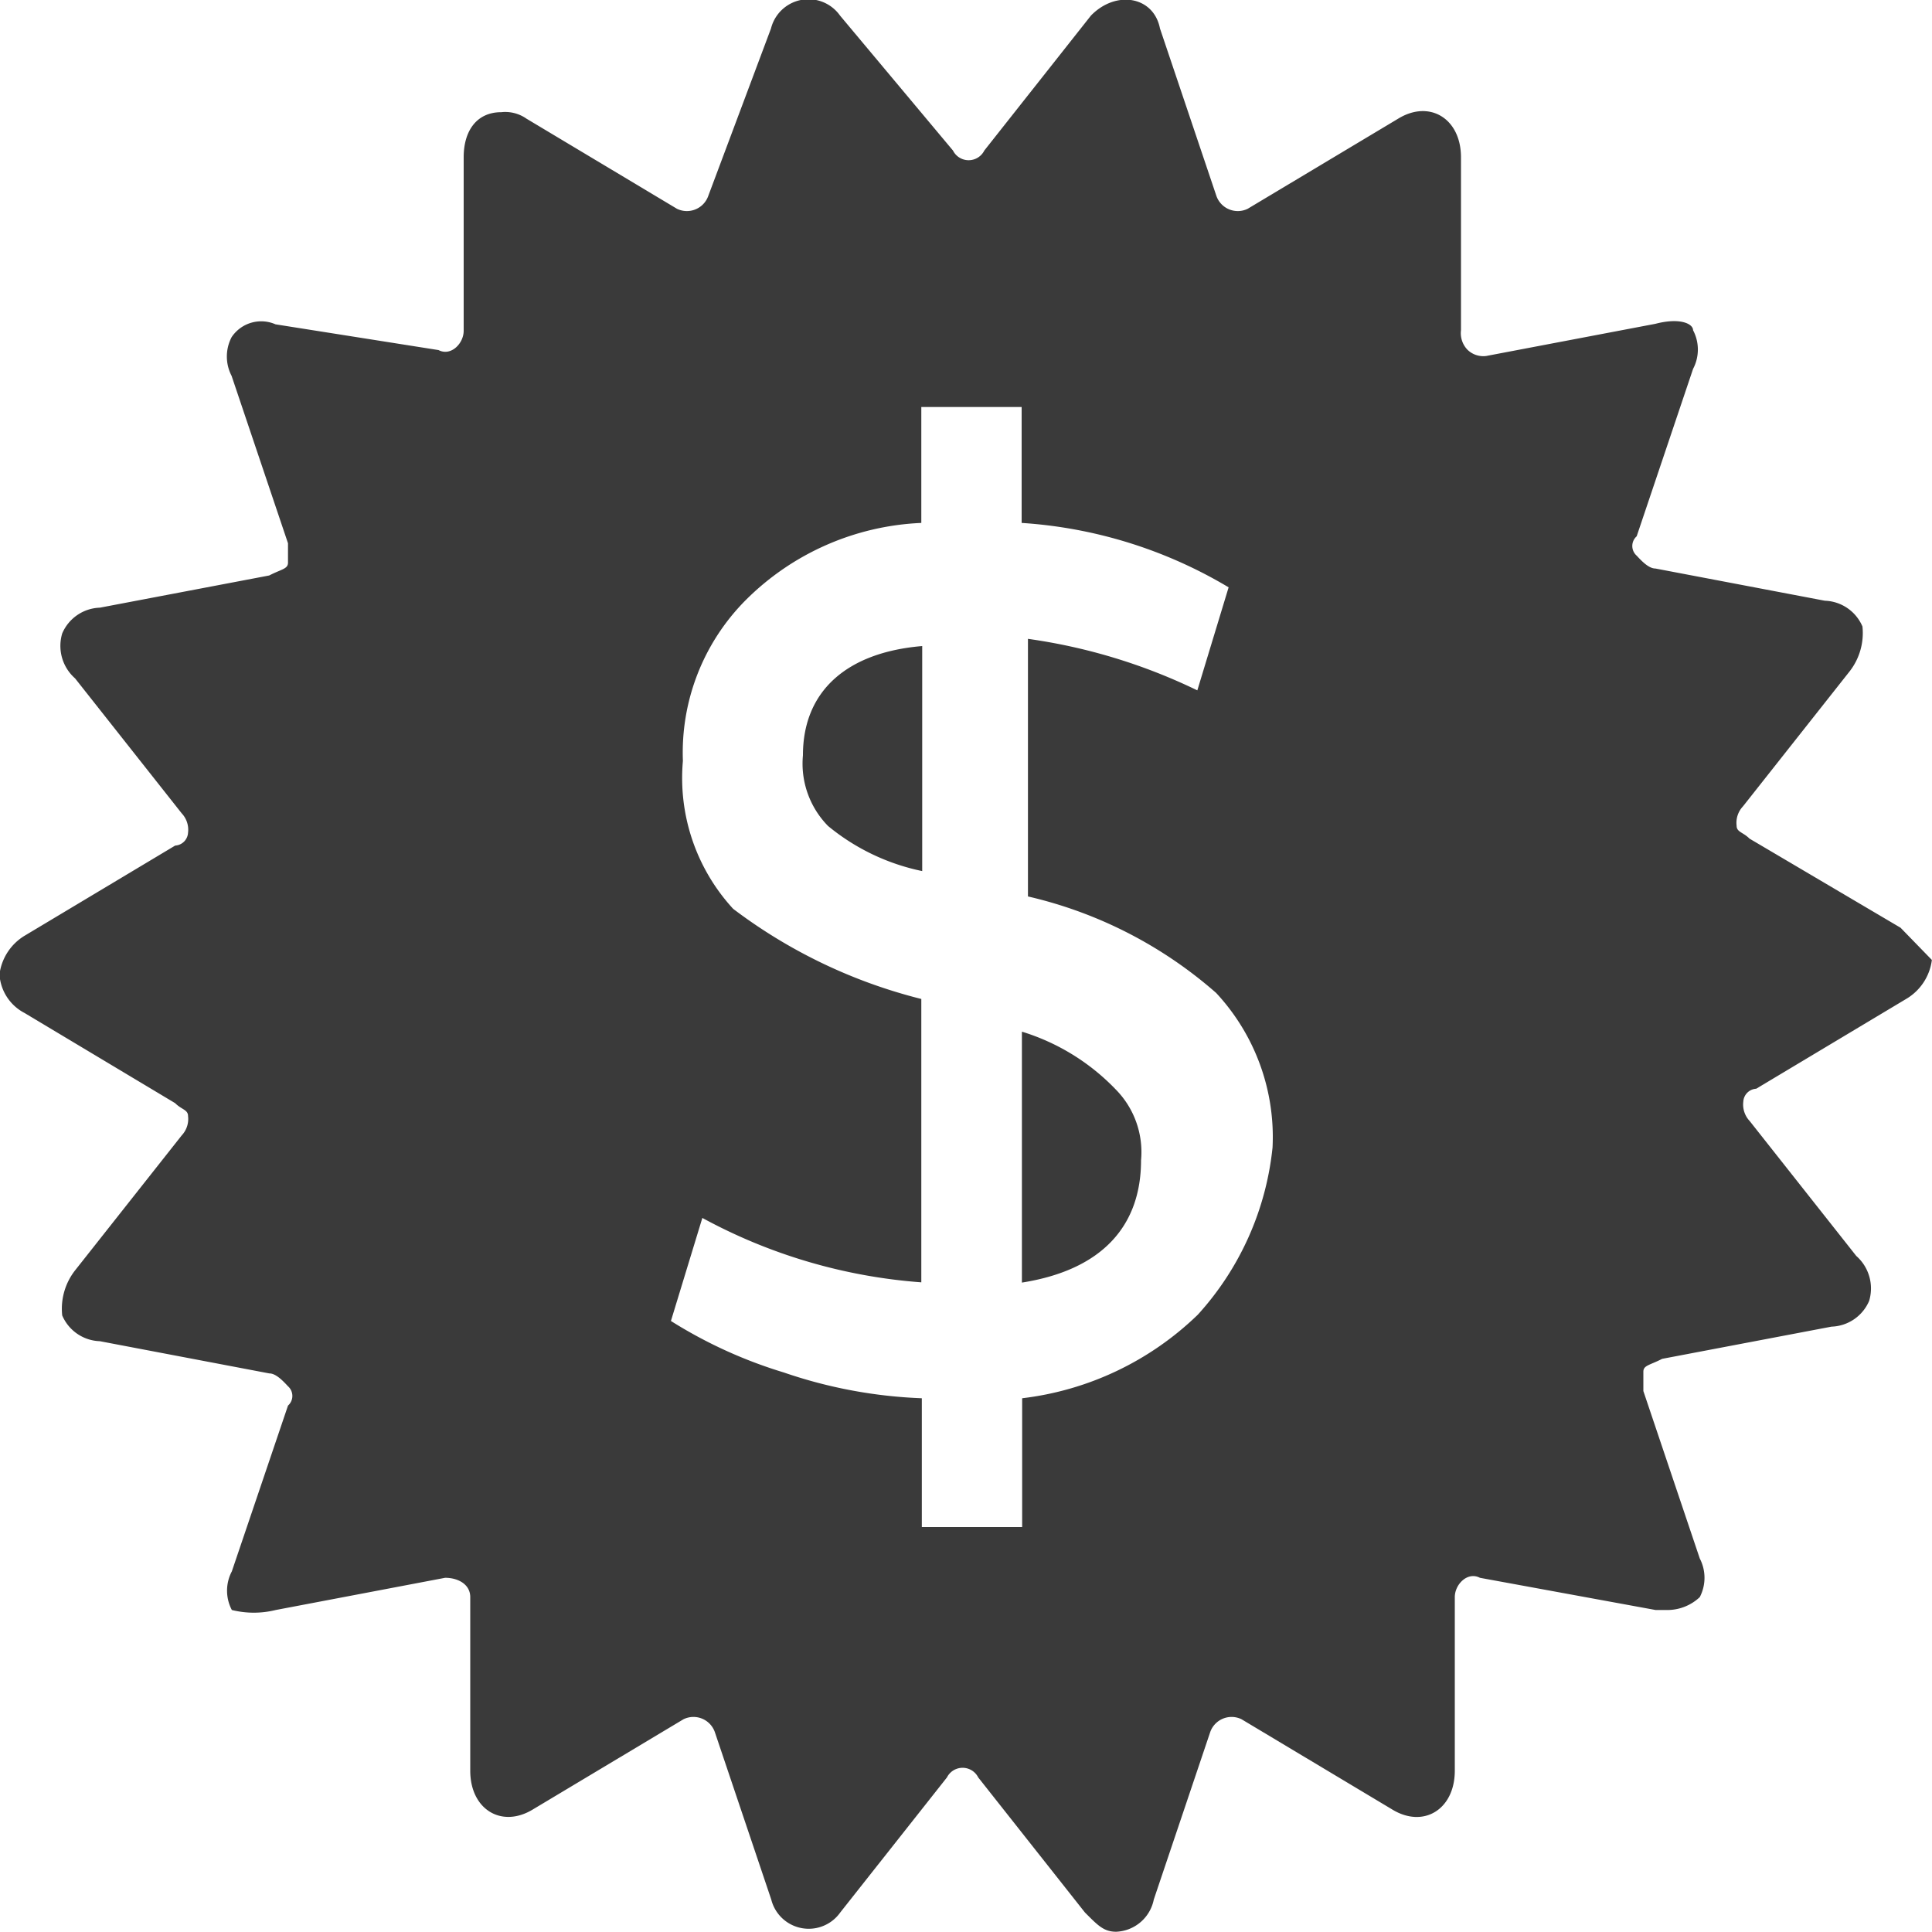
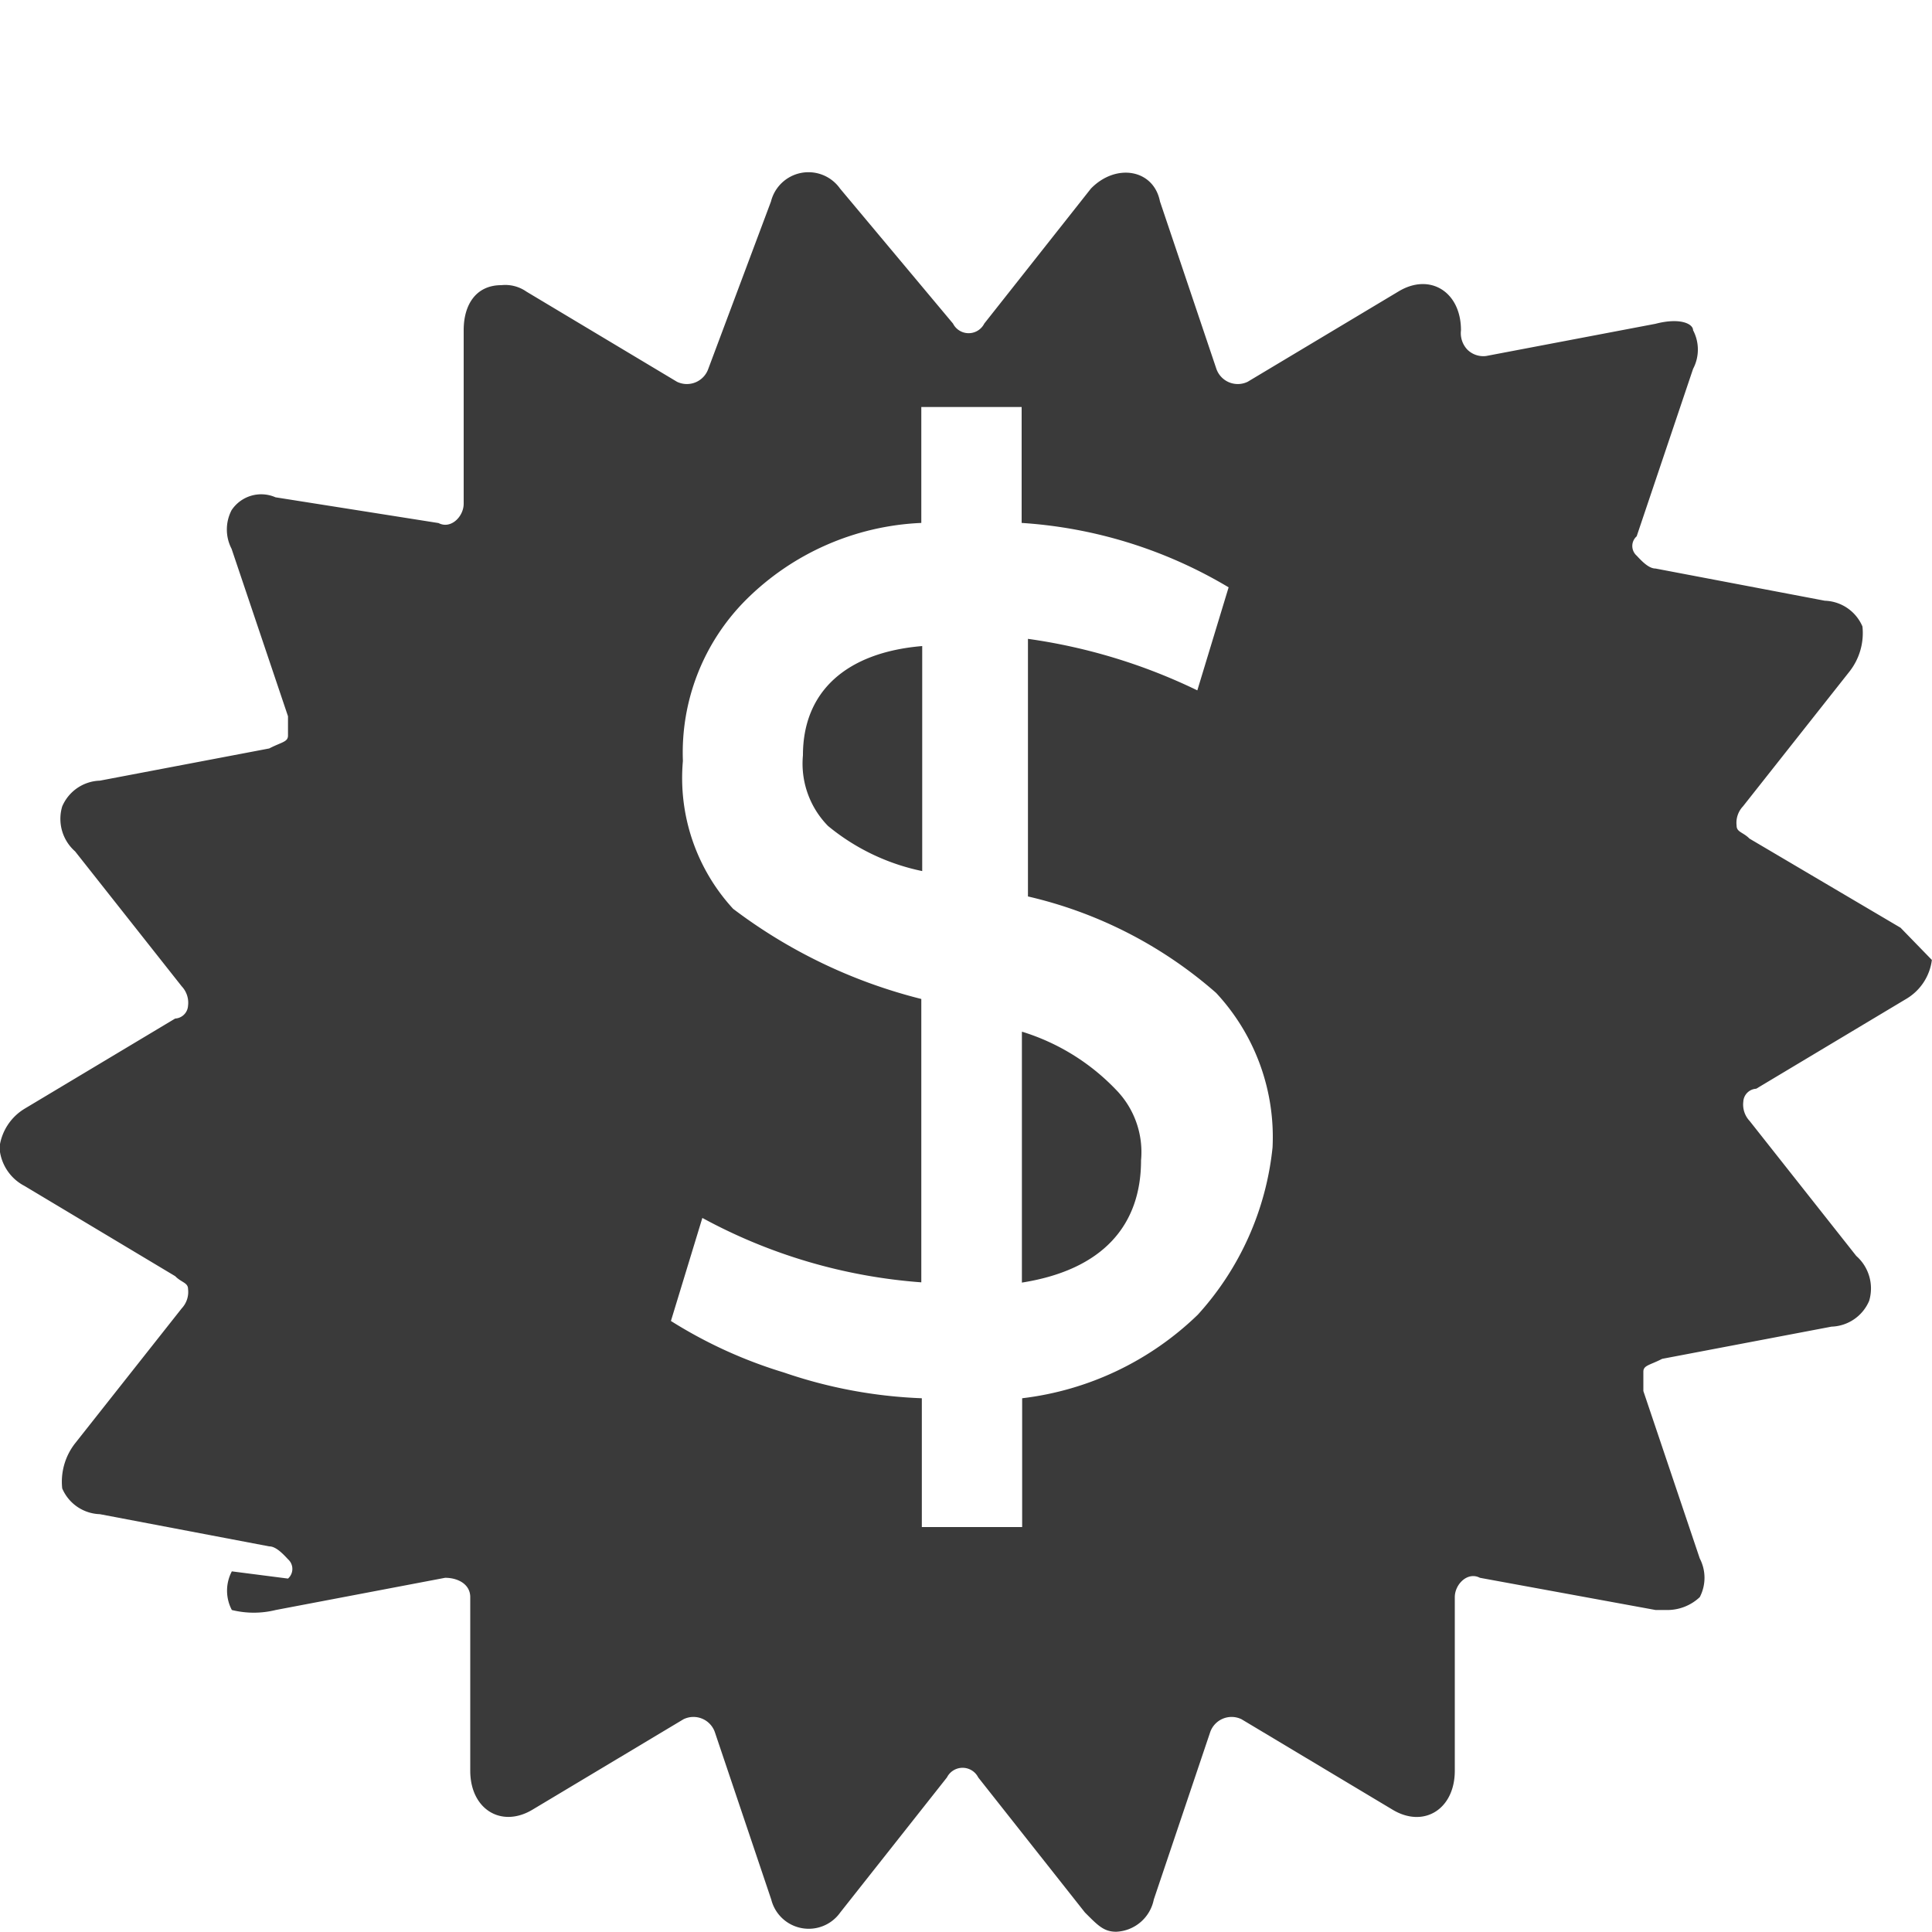
<svg xmlns="http://www.w3.org/2000/svg" id="Symbols" width="15" height="15" viewBox="0 0 15 15">
  <g id="CLUP-_-Desktop-_-Table-_-_U_-_-Special-Offer" data-name="CLUP-/-Desktop-/-Table-/-[U]-/-Special-Offer" transform="translate(0 0)">
-     <path id="offers" d="M78.234,19.864a.691.691,0,0,0,.195.549,1.684,1.684,0,0,0,.731.35V19.016C78.575,19.065,78.234,19.365,78.234,19.864Zm1.7,2.147v1.947c.633-.1.925-.449.925-.949a.692.692,0,0,0-.195-.549A1.7,1.7,0,0,0,79.938,22.011Zm5.649-1.5c-.049-.05-.1-.05-.1-.1a.186.186,0,0,1,.049-.15l.828-1.048a.484.484,0,0,0,.1-.349.329.329,0,0,0-.292-.2l-1.315-.25c-.049,0-.1-.05-.146-.1a.1.1,0,0,1,0-.15l.438-1.3a.321.321,0,0,0,0-.3c0-.05-.1-.1-.292-.05l-1.315.25a.176.176,0,0,1-.146-.05.186.186,0,0,1-.049-.15V15.221c0-.3-.243-.449-.487-.3l-1.169.7a.176.176,0,0,1-.243-.1l-.438-1.3c-.049-.25-.341-.3-.536-.1l-.828,1.048a.136.136,0,0,1-.243,0l-.877-1.048a.3.3,0,0,0-.536.1l-.487,1.3a.176.176,0,0,1-.243.1l-1.169-.7a.287.287,0,0,0-.195-.05c-.195,0-.292.15-.292.349v1.348c0,.1-.1.2-.195.15l-1.266-.2a.276.276,0,0,0-.341.1.325.325,0,0,0,0,.3l.438,1.3v.15c0,.05-.049.05-.146.1l-1.315.25a.329.329,0,0,0-.292.2.336.336,0,0,0,.1.349l.828,1.048a.186.186,0,0,1,.049.15.106.106,0,0,1-.1.1l-1.169.7a.411.411,0,0,0-.195.3.362.362,0,0,0,.195.3l1.169.7c.049.05.1.05.1.1a.186.186,0,0,1-.049.15l-.828,1.048a.484.484,0,0,0-.1.35.329.329,0,0,0,.292.2l1.315.25c.049,0,.1.05.146.1a.1.1,0,0,1,0,.15L73.8,26.2a.321.321,0,0,0,0,.3.707.707,0,0,0,.341,0l1.315-.25c.1,0,.195.05.195.15v1.348c0,.3.243.449.487.3l1.169-.7a.176.176,0,0,1,.243.1l.438,1.3a.3.3,0,0,0,.536.1l.828-1.048a.136.136,0,0,1,.243,0l.828,1.048c.1.1.146.15.243.15a.311.311,0,0,0,.292-.25l.438-1.3a.176.176,0,0,1,.243-.1l1.169.7c.244.15.487,0,.487-.3V26.4c0-.1.1-.2.195-.15l1.364.25h.1a.367.367,0,0,0,.243-.1.325.325,0,0,0,0-.3l-.438-1.3v-.15c0-.05.049-.05.146-.1l1.315-.25a.329.329,0,0,0,.292-.2.336.336,0,0,0-.1-.349l-.828-1.048a.186.186,0,0,1-.049-.15.106.106,0,0,1,.1-.1l1.169-.7a.411.411,0,0,0,.195-.3l-.243-.25ZM81.3,24.207a2.358,2.358,0,0,1-1.364.649v1h-.779v-1a3.715,3.715,0,0,1-1.071-.2,3.607,3.607,0,0,1-.877-.4l.244-.8a4.2,4.2,0,0,0,1.7.5v-2.2a4.047,4.047,0,0,1-1.461-.7,1.5,1.5,0,0,1-.39-1.148,1.678,1.678,0,0,1,.487-1.248,2.052,2.052,0,0,1,1.364-.6v-.9h.779v.9a3.582,3.582,0,0,1,1.607.5l-.243.8a4.416,4.416,0,0,0-1.315-.4v2a3.358,3.358,0,0,1,1.461.749,1.642,1.642,0,0,1,.438,1.2A2.275,2.275,0,0,1,81.3,24.207Z" transform="translate(-72 -14)" fill="#3A3A3A" />
+     <path id="offers" d="M78.234,19.864a.691.691,0,0,0,.195.549,1.684,1.684,0,0,0,.731.35V19.016C78.575,19.065,78.234,19.365,78.234,19.864Zm1.7,2.147v1.947c.633-.1.925-.449.925-.949a.692.692,0,0,0-.195-.549A1.7,1.7,0,0,0,79.938,22.011Zm5.649-1.5c-.049-.05-.1-.05-.1-.1a.186.186,0,0,1,.049-.15l.828-1.048a.484.484,0,0,0,.1-.349.329.329,0,0,0-.292-.2l-1.315-.25c-.049,0-.1-.05-.146-.1a.1.1,0,0,1,0-.15l.438-1.3a.321.321,0,0,0,0-.3c0-.05-.1-.1-.292-.05l-1.315.25a.176.176,0,0,1-.146-.05.186.186,0,0,1-.049-.15c0-.3-.243-.449-.487-.3l-1.169.7a.176.176,0,0,1-.243-.1l-.438-1.3c-.049-.25-.341-.3-.536-.1l-.828,1.048a.136.136,0,0,1-.243,0l-.877-1.048a.3.3,0,0,0-.536.1l-.487,1.3a.176.176,0,0,1-.243.1l-1.169-.7a.287.287,0,0,0-.195-.05c-.195,0-.292.15-.292.349v1.348c0,.1-.1.2-.195.15l-1.266-.2a.276.276,0,0,0-.341.1.325.325,0,0,0,0,.3l.438,1.3v.15c0,.05-.049.05-.146.1l-1.315.25a.329.329,0,0,0-.292.2.336.336,0,0,0,.1.349l.828,1.048a.186.186,0,0,1,.049.15.106.106,0,0,1-.1.1l-1.169.7a.411.411,0,0,0-.195.3.362.362,0,0,0,.195.3l1.169.7c.049.05.1.05.1.1a.186.186,0,0,1-.049.15l-.828,1.048a.484.484,0,0,0-.1.35.329.329,0,0,0,.292.2l1.315.25c.049,0,.1.05.146.1a.1.1,0,0,1,0,.15L73.8,26.2a.321.321,0,0,0,0,.3.707.707,0,0,0,.341,0l1.315-.25c.1,0,.195.05.195.15v1.348c0,.3.243.449.487.3l1.169-.7a.176.176,0,0,1,.243.1l.438,1.3a.3.3,0,0,0,.536.1l.828-1.048a.136.136,0,0,1,.243,0l.828,1.048c.1.1.146.15.243.15a.311.311,0,0,0,.292-.25l.438-1.3a.176.176,0,0,1,.243-.1l1.169.7c.244.15.487,0,.487-.3V26.4c0-.1.1-.2.195-.15l1.364.25h.1a.367.367,0,0,0,.243-.1.325.325,0,0,0,0-.3l-.438-1.3v-.15c0-.05.049-.05.146-.1l1.315-.25a.329.329,0,0,0,.292-.2.336.336,0,0,0-.1-.349l-.828-1.048a.186.186,0,0,1-.049-.15.106.106,0,0,1,.1-.1l1.169-.7a.411.411,0,0,0,.195-.3l-.243-.25ZM81.3,24.207a2.358,2.358,0,0,1-1.364.649v1h-.779v-1a3.715,3.715,0,0,1-1.071-.2,3.607,3.607,0,0,1-.877-.4l.244-.8a4.2,4.2,0,0,0,1.7.5v-2.2a4.047,4.047,0,0,1-1.461-.7,1.5,1.5,0,0,1-.39-1.148,1.678,1.678,0,0,1,.487-1.248,2.052,2.052,0,0,1,1.364-.6v-.9h.779v.9a3.582,3.582,0,0,1,1.607.5l-.243.8a4.416,4.416,0,0,0-1.315-.4v2a3.358,3.358,0,0,1,1.461.749,1.642,1.642,0,0,1,.438,1.2A2.275,2.275,0,0,1,81.3,24.207Z" transform="translate(-72 -14)" fill="#3A3A3A" />
  </g>
</svg>